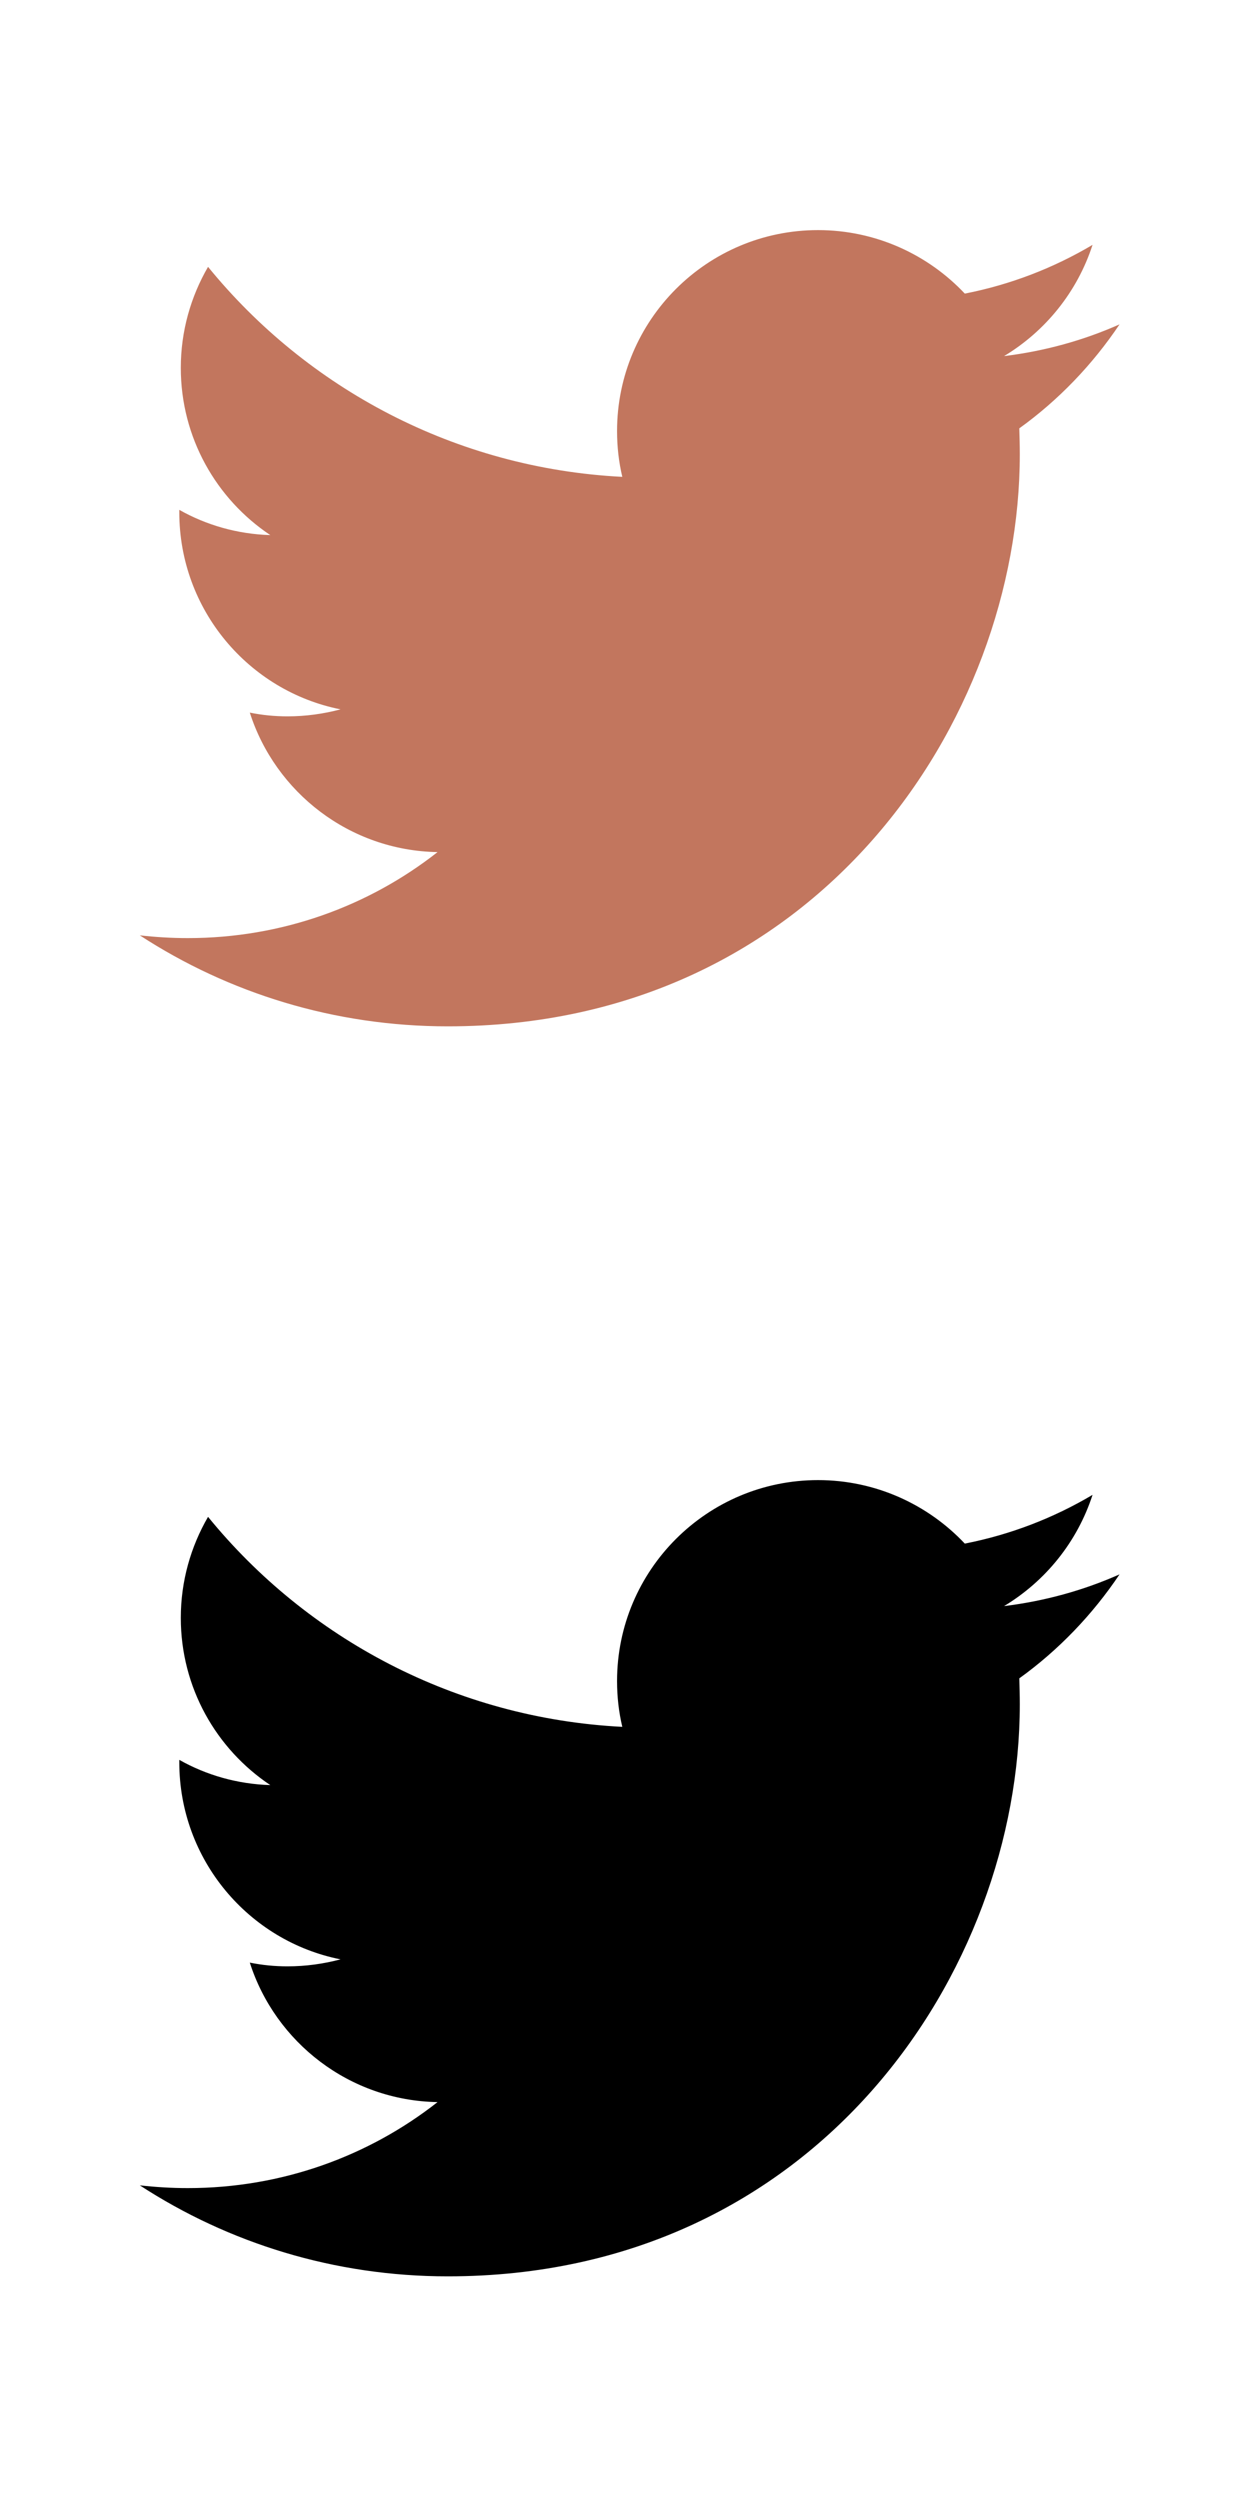
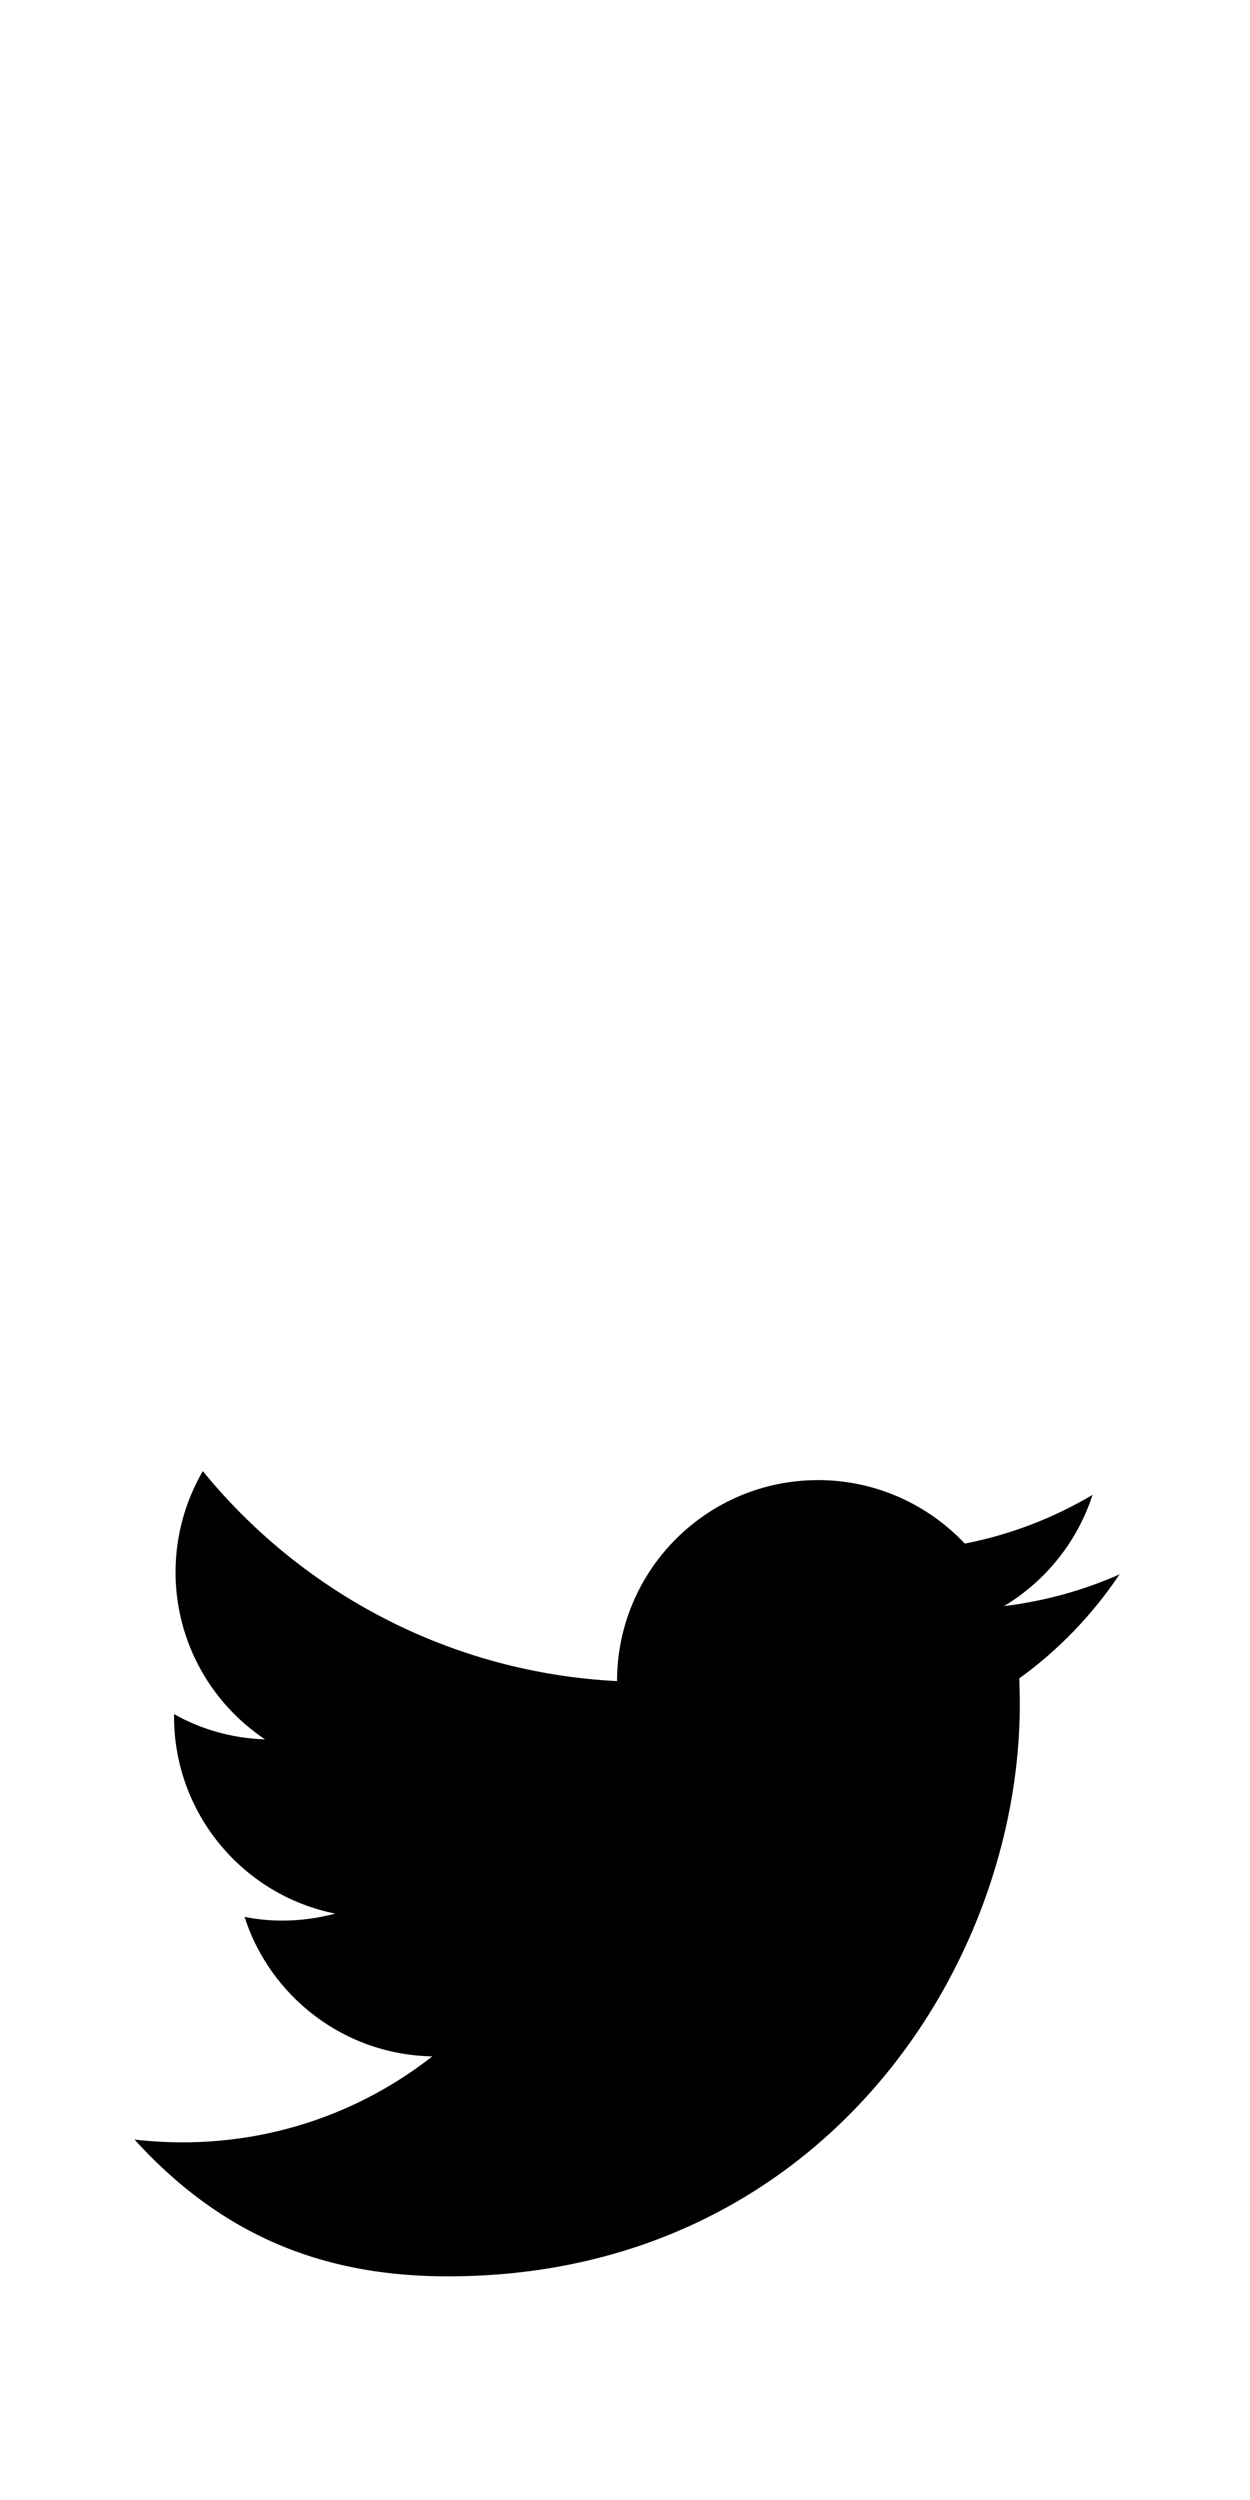
<svg xmlns="http://www.w3.org/2000/svg" version="1.1" id="Layer_1" x="0px" y="0px" viewBox="0 0 500 1000" style="enable-background:new 0 0 500 1000;" xml:space="preserve">
  <style type="text/css">
	.st0{fill:#C2765E;}
</style>
  <g transform="translate(-539.18 -568.86)">
-     <path d="M718.3,1479.4c147.9,0,228.8-122.5,228.8-228.8c0-3.5-0.1-6.9-0.2-10.4c15.7-11.3,29.3-25.5,40.1-41.6   c-14.4,6.4-29.9,10.7-46.2,12.7c16.6-10,29.3-25.7,35.4-44.5c-15.5,9.2-32.7,15.9-51.1,19.5c-14.7-15.6-35.6-25.4-58.7-25.4   c-44.4,0-80.4,36-80.4,80.4c0,6.3,0.7,12.4,2.1,18.3c-66.8-3.4-126.1-35.4-165.7-84c-6.9,11.9-10.9,25.7-10.9,40.4   c0,27.9,14.2,52.5,35.8,66.9c-13.2-0.4-25.6-4-36.4-10.1c0,0.3,0,0.7,0,1c0,38.9,27.7,71.5,64.5,78.8c-6.8,1.8-13.9,2.8-21.2,2.8   c-5.2,0-10.2-0.5-15.1-1.5c10.2,31.9,39.9,55.2,75.1,55.8c-27.5,21.6-62.2,34.4-99.9,34.4c-6.5,0-12.9-0.4-19.2-1.1   C630.6,1466.1,672.9,1479.4,718.3,1479.4" />
+     <path d="M718.3,1479.4c147.9,0,228.8-122.5,228.8-228.8c0-3.5-0.1-6.9-0.2-10.4c15.7-11.3,29.3-25.5,40.1-41.6   c-14.4,6.4-29.9,10.7-46.2,12.7c16.6-10,29.3-25.7,35.4-44.5c-15.5,9.2-32.7,15.9-51.1,19.5c-14.7-15.6-35.6-25.4-58.7-25.4   c-44.4,0-80.4,36-80.4,80.4c-66.8-3.4-126.1-35.4-165.7-84c-6.9,11.9-10.9,25.7-10.9,40.4   c0,27.9,14.2,52.5,35.8,66.9c-13.2-0.4-25.6-4-36.4-10.1c0,0.3,0,0.7,0,1c0,38.9,27.7,71.5,64.5,78.8c-6.8,1.8-13.9,2.8-21.2,2.8   c-5.2,0-10.2-0.5-15.1-1.5c10.2,31.9,39.9,55.2,75.1,55.8c-27.5,21.6-62.2,34.4-99.9,34.4c-6.5,0-12.9-0.4-19.2-1.1   C630.6,1466.1,672.9,1479.4,718.3,1479.4" />
  </g>
  <g transform="translate(-539.18 -568.86)">
-     <path class="st0" d="M718.3,979.4c147.9,0,228.8-122.5,228.8-228.8c0-3.5-0.1-6.9-0.2-10.4c15.7-11.3,29.3-25.5,40.1-41.6   c-14.4,6.4-29.9,10.7-46.2,12.7c16.6-10,29.3-25.7,35.4-44.5c-15.5,9.2-32.7,15.9-51.1,19.5c-14.7-15.6-35.6-25.4-58.7-25.4   c-44.4,0-80.4,36-80.4,80.4c0,6.3,0.7,12.4,2.1,18.3c-66.8-3.4-126.1-35.4-165.7-84c-6.9,11.9-10.9,25.7-10.9,40.4   c0,27.9,14.2,52.5,35.8,66.9c-13.2-0.4-25.6-4-36.4-10.1c0,0.3,0,0.7,0,1c0,38.9,27.7,71.5,64.5,78.8c-6.8,1.8-13.9,2.8-21.2,2.8   c-5.2,0-10.2-0.5-15.1-1.5c10.2,31.9,39.9,55.2,75.1,55.8c-27.5,21.6-62.2,34.4-99.9,34.4c-6.5,0-12.9-0.4-19.2-1.1   C630.6,966.1,672.9,979.4,718.3,979.4" />
-   </g>
+     </g>
</svg>